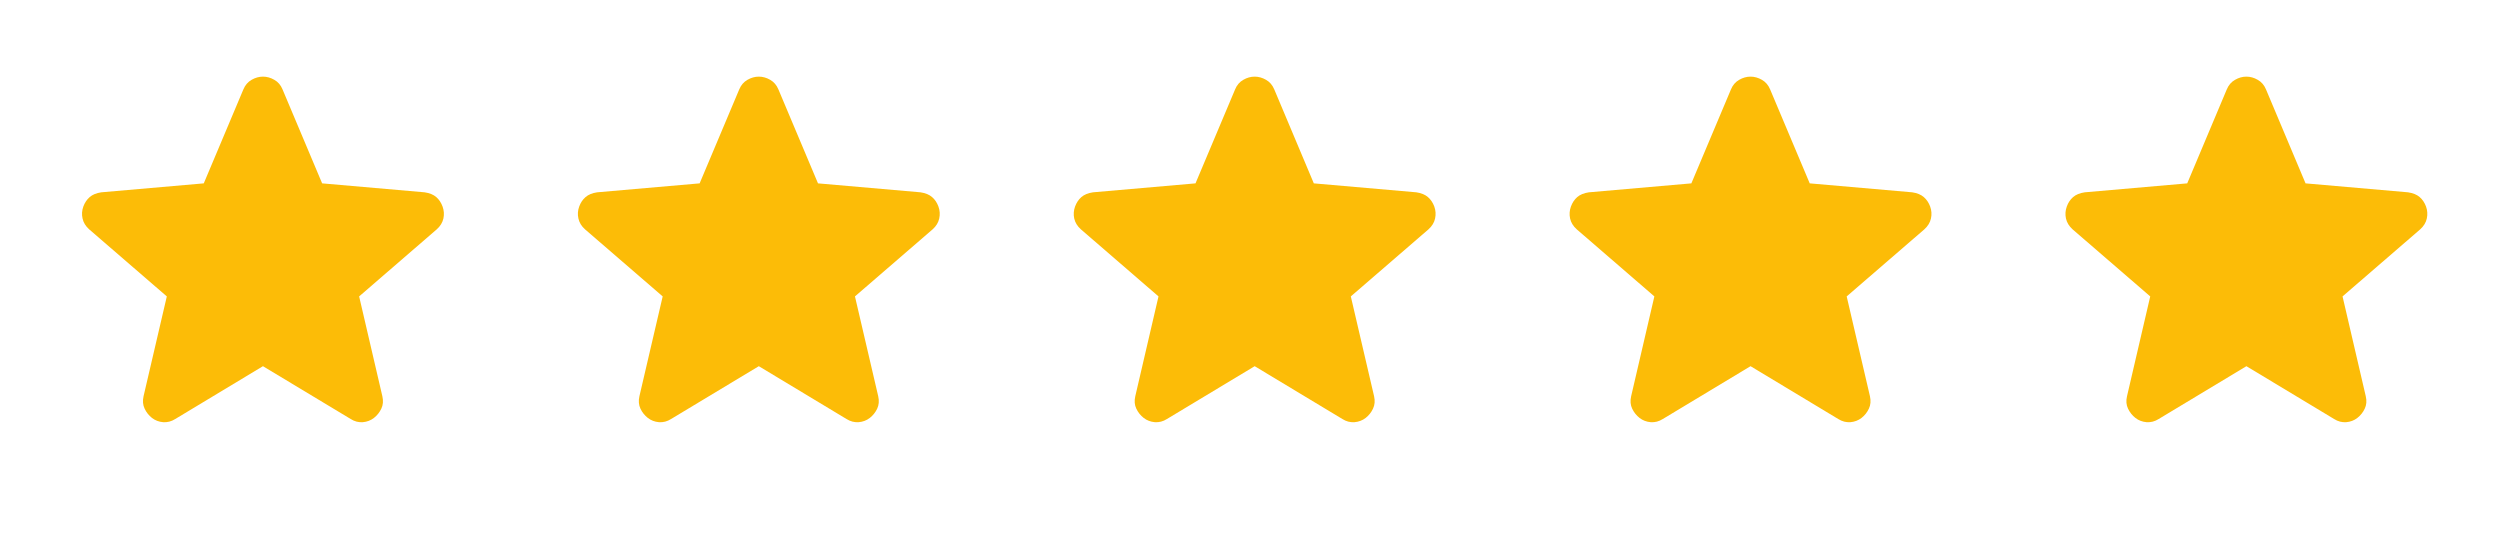
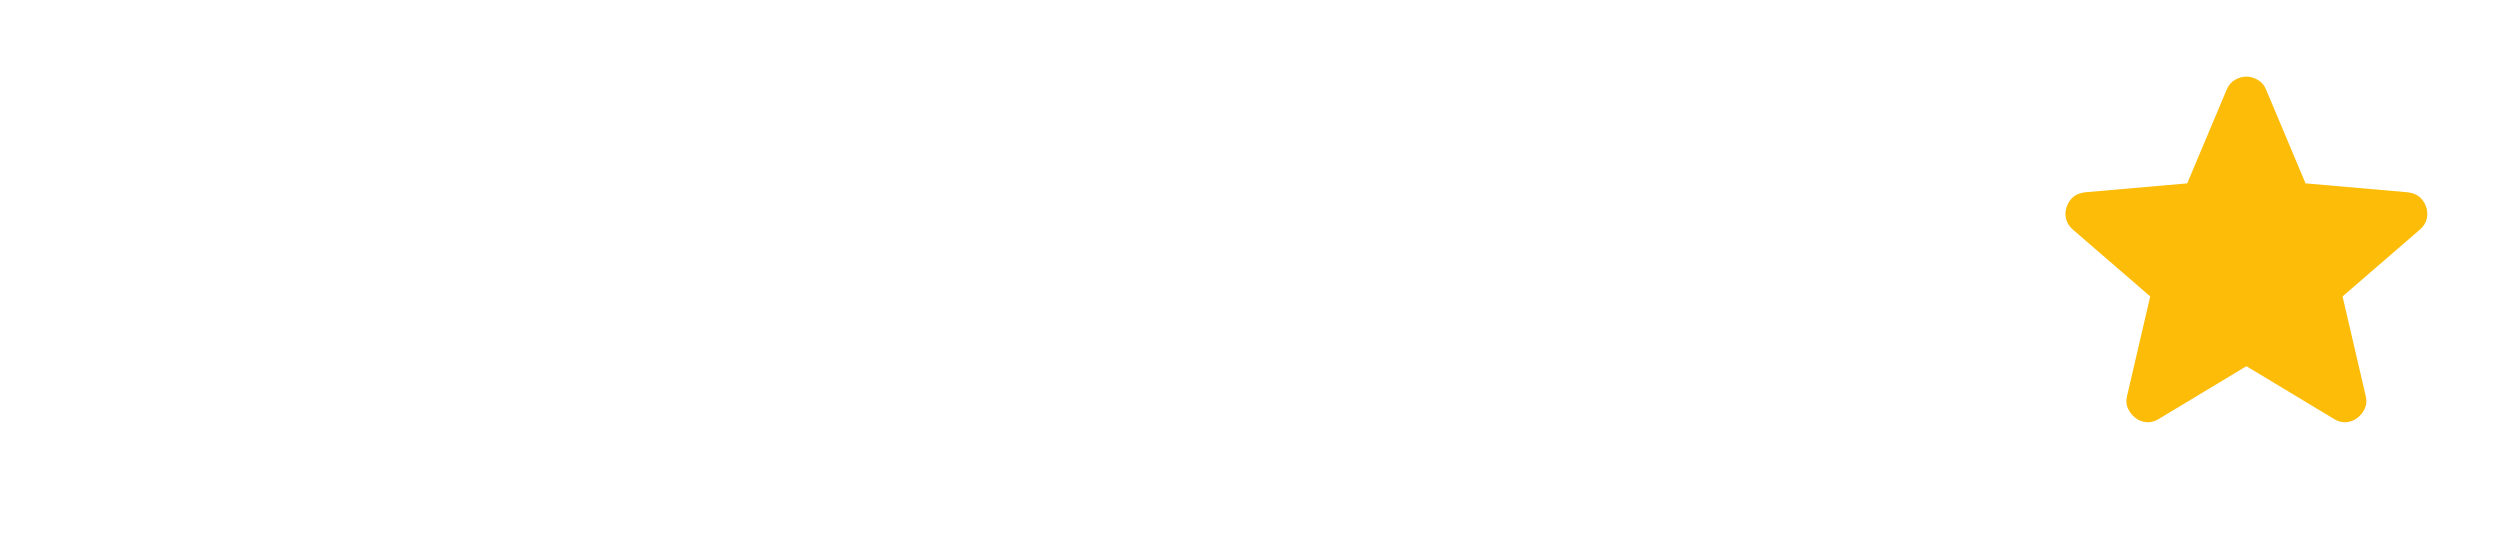
<svg xmlns="http://www.w3.org/2000/svg" width="55" height="12" viewBox="0 0 55 12" fill="none">
  <mask id="mask0_33_35" style="mask-type:alpha" maskUnits="userSpaceOnUse" x="0" y="0" width="12" height="12">
-     <rect x="0.206" y="0.024" width="11.159" height="11.159" fill="#D9D9D9" />
-   </mask>
+     </mask>
  <g mask="url(#mask0_33_35)">
-     <path d="M5.785 8.056L3.856 9.218C3.771 9.272 3.681 9.295 3.588 9.288C3.495 9.28 3.414 9.249 3.344 9.195C3.275 9.14 3.22 9.073 3.182 8.991C3.143 8.91 3.135 8.819 3.158 8.718L3.67 6.521L1.961 5.045C1.884 4.975 1.835 4.896 1.816 4.807C1.796 4.718 1.802 4.631 1.833 4.545C1.864 4.46 1.911 4.39 1.973 4.336C2.035 4.282 2.12 4.247 2.228 4.231L4.483 4.034L5.355 1.965C5.394 1.872 5.454 1.802 5.535 1.756C5.617 1.709 5.7 1.686 5.785 1.686C5.871 1.686 5.954 1.709 6.035 1.756C6.117 1.802 6.177 1.872 6.215 1.965L7.087 4.034L9.342 4.231C9.451 4.247 9.536 4.282 9.598 4.336C9.66 4.39 9.706 4.46 9.737 4.545C9.768 4.631 9.774 4.718 9.755 4.807C9.735 4.896 9.687 4.975 9.609 5.045L7.901 6.521L8.412 8.718C8.435 8.819 8.428 8.91 8.389 8.991C8.35 9.073 8.296 9.14 8.226 9.195C8.156 9.249 8.075 9.28 7.982 9.288C7.889 9.295 7.8 9.272 7.715 9.218L5.785 8.056Z" fill="#FCBC07" />
-   </g>
+     </g>
  <mask id="mask1_33_35" style="mask-type:alpha" maskUnits="userSpaceOnUse" x="11" y="0" width="12" height="12">
    <rect x="11.115" y="0.024" width="11.159" height="11.159" fill="#D9D9D9" />
  </mask>
  <g mask="url(#mask1_33_35)">
-     <path d="M16.694 8.056L14.764 9.218C14.679 9.272 14.59 9.295 14.497 9.288C14.404 9.28 14.323 9.249 14.253 9.195C14.183 9.14 14.129 9.073 14.09 8.991C14.052 8.91 14.044 8.819 14.067 8.718L14.579 6.521L12.87 5.045C12.792 4.975 12.744 4.896 12.725 4.807C12.705 4.718 12.711 4.631 12.742 4.545C12.773 4.46 12.819 4.39 12.882 4.336C12.944 4.282 13.029 4.247 13.137 4.231L15.392 4.034L16.264 1.965C16.303 1.872 16.363 1.802 16.444 1.756C16.526 1.709 16.609 1.686 16.694 1.686C16.779 1.686 16.863 1.709 16.944 1.756C17.025 1.802 17.085 1.872 17.124 1.965L17.996 4.034L20.251 4.231C20.359 4.247 20.445 4.282 20.506 4.336C20.569 4.39 20.615 4.46 20.646 4.545C20.677 4.631 20.683 4.718 20.663 4.807C20.644 4.896 20.596 4.975 20.518 5.045L18.809 6.521L19.321 8.718C19.344 8.819 19.336 8.91 19.298 8.991C19.259 9.073 19.205 9.14 19.135 9.195C19.065 9.249 18.984 9.28 18.891 9.288C18.798 9.295 18.709 9.272 18.623 9.218L16.694 8.056Z" fill="#FCBC07" />
-   </g>
+     </g>
  <mask id="mask2_33_35" style="mask-type:alpha" maskUnits="userSpaceOnUse" x="22" y="0" width="12" height="12">
    <rect x="22.024" y="0.024" width="11.159" height="11.159" fill="#D9D9D9" />
  </mask>
  <g mask="url(#mask2_33_35)">
-     <path d="M27.603 8.056L25.673 9.218C25.588 9.272 25.499 9.295 25.406 9.288C25.313 9.28 25.232 9.249 25.162 9.195C25.092 9.14 25.038 9.073 24.999 8.991C24.96 8.91 24.953 8.819 24.976 8.718L25.487 6.521L23.779 5.045C23.701 4.975 23.653 4.896 23.633 4.807C23.614 4.718 23.62 4.631 23.651 4.545C23.682 4.46 23.728 4.39 23.79 4.336C23.852 4.282 23.937 4.247 24.046 4.231L26.301 4.034L27.173 1.965C27.211 1.872 27.271 1.802 27.353 1.756C27.434 1.709 27.517 1.686 27.603 1.686C27.688 1.686 27.771 1.709 27.853 1.756C27.934 1.802 27.994 1.872 28.033 1.965L28.904 4.034L31.16 4.231C31.268 4.247 31.353 4.282 31.415 4.336C31.477 4.39 31.524 4.46 31.555 4.545C31.586 4.631 31.591 4.718 31.572 4.807C31.553 4.896 31.504 4.975 31.427 5.045L29.718 6.521L30.23 8.718C30.253 8.819 30.245 8.91 30.206 8.991C30.168 9.073 30.113 9.14 30.044 9.195C29.974 9.249 29.892 9.28 29.799 9.288C29.706 9.295 29.617 9.272 29.532 9.218L27.603 8.056Z" fill="#FCBC07" />
-   </g>
+     </g>
  <mask id="mask3_33_35" style="mask-type:alpha" maskUnits="userSpaceOnUse" x="32" y="0" width="13" height="12">
    <rect x="32.933" y="0.024" width="11.159" height="11.159" fill="#D9D9D9" />
  </mask>
  <g mask="url(#mask3_33_35)">
-     <path d="M38.512 8.056L36.582 9.218C36.497 9.272 36.408 9.295 36.315 9.288C36.222 9.28 36.141 9.249 36.071 9.195C36.001 9.14 35.947 9.073 35.908 8.991C35.869 8.91 35.862 8.819 35.885 8.718L36.396 6.521L34.688 5.045C34.61 4.975 34.562 4.896 34.542 4.807C34.523 4.718 34.529 4.631 34.56 4.545C34.591 4.46 34.637 4.39 34.699 4.336C34.761 4.282 34.847 4.247 34.955 4.231L37.21 4.034L38.082 1.965C38.12 1.872 38.181 1.802 38.262 1.756C38.343 1.709 38.427 1.686 38.512 1.686C38.597 1.686 38.68 1.709 38.762 1.756C38.843 1.802 38.903 1.872 38.942 1.965L39.814 4.034L42.069 4.231C42.177 4.247 42.262 4.282 42.324 4.336C42.386 4.39 42.433 4.46 42.464 4.545C42.495 4.631 42.501 4.718 42.481 4.807C42.462 4.896 42.413 4.975 42.336 5.045L40.627 6.521L41.139 8.718C41.162 8.819 41.154 8.91 41.115 8.991C41.077 9.073 41.023 9.14 40.953 9.195C40.883 9.249 40.802 9.28 40.709 9.288C40.616 9.295 40.527 9.272 40.441 9.218L38.512 8.056Z" fill="#FCBC07" />
-   </g>
+     </g>
  <mask id="mask4_33_35" style="mask-type:alpha" maskUnits="userSpaceOnUse" x="43" y="0" width="12" height="12">
    <rect x="43.841" y="0.024" width="11.159" height="11.159" fill="#D9D9D9" />
  </mask>
  <g mask="url(#mask4_33_35)">
    <path d="M49.421 8.056L47.491 9.218C47.406 9.272 47.317 9.295 47.224 9.288C47.131 9.28 47.049 9.249 46.98 9.195C46.91 9.14 46.856 9.073 46.817 8.991C46.778 8.91 46.77 8.819 46.794 8.718L47.305 6.521L45.596 5.045C45.519 4.975 45.471 4.896 45.451 4.807C45.432 4.718 45.438 4.631 45.469 4.545C45.499 4.46 45.546 4.39 45.608 4.336C45.67 4.282 45.755 4.247 45.864 4.231L48.119 4.034L48.99 1.965C49.029 1.872 49.089 1.802 49.171 1.756C49.252 1.709 49.335 1.686 49.421 1.686C49.506 1.686 49.589 1.709 49.67 1.756C49.752 1.802 49.812 1.872 49.851 1.965L50.722 4.034L52.977 4.231C53.086 4.247 53.171 4.282 53.233 4.336C53.295 4.39 53.342 4.46 53.373 4.545C53.404 4.631 53.409 4.718 53.39 4.807C53.371 4.896 53.322 4.975 53.245 5.045L51.536 6.521L52.047 8.718C52.071 8.819 52.063 8.91 52.024 8.991C51.986 9.073 51.931 9.14 51.861 9.195C51.792 9.249 51.71 9.28 51.617 9.288C51.524 9.295 51.435 9.272 51.35 9.218L49.421 8.056Z" fill="#FCBC07" />
  </g>
</svg>